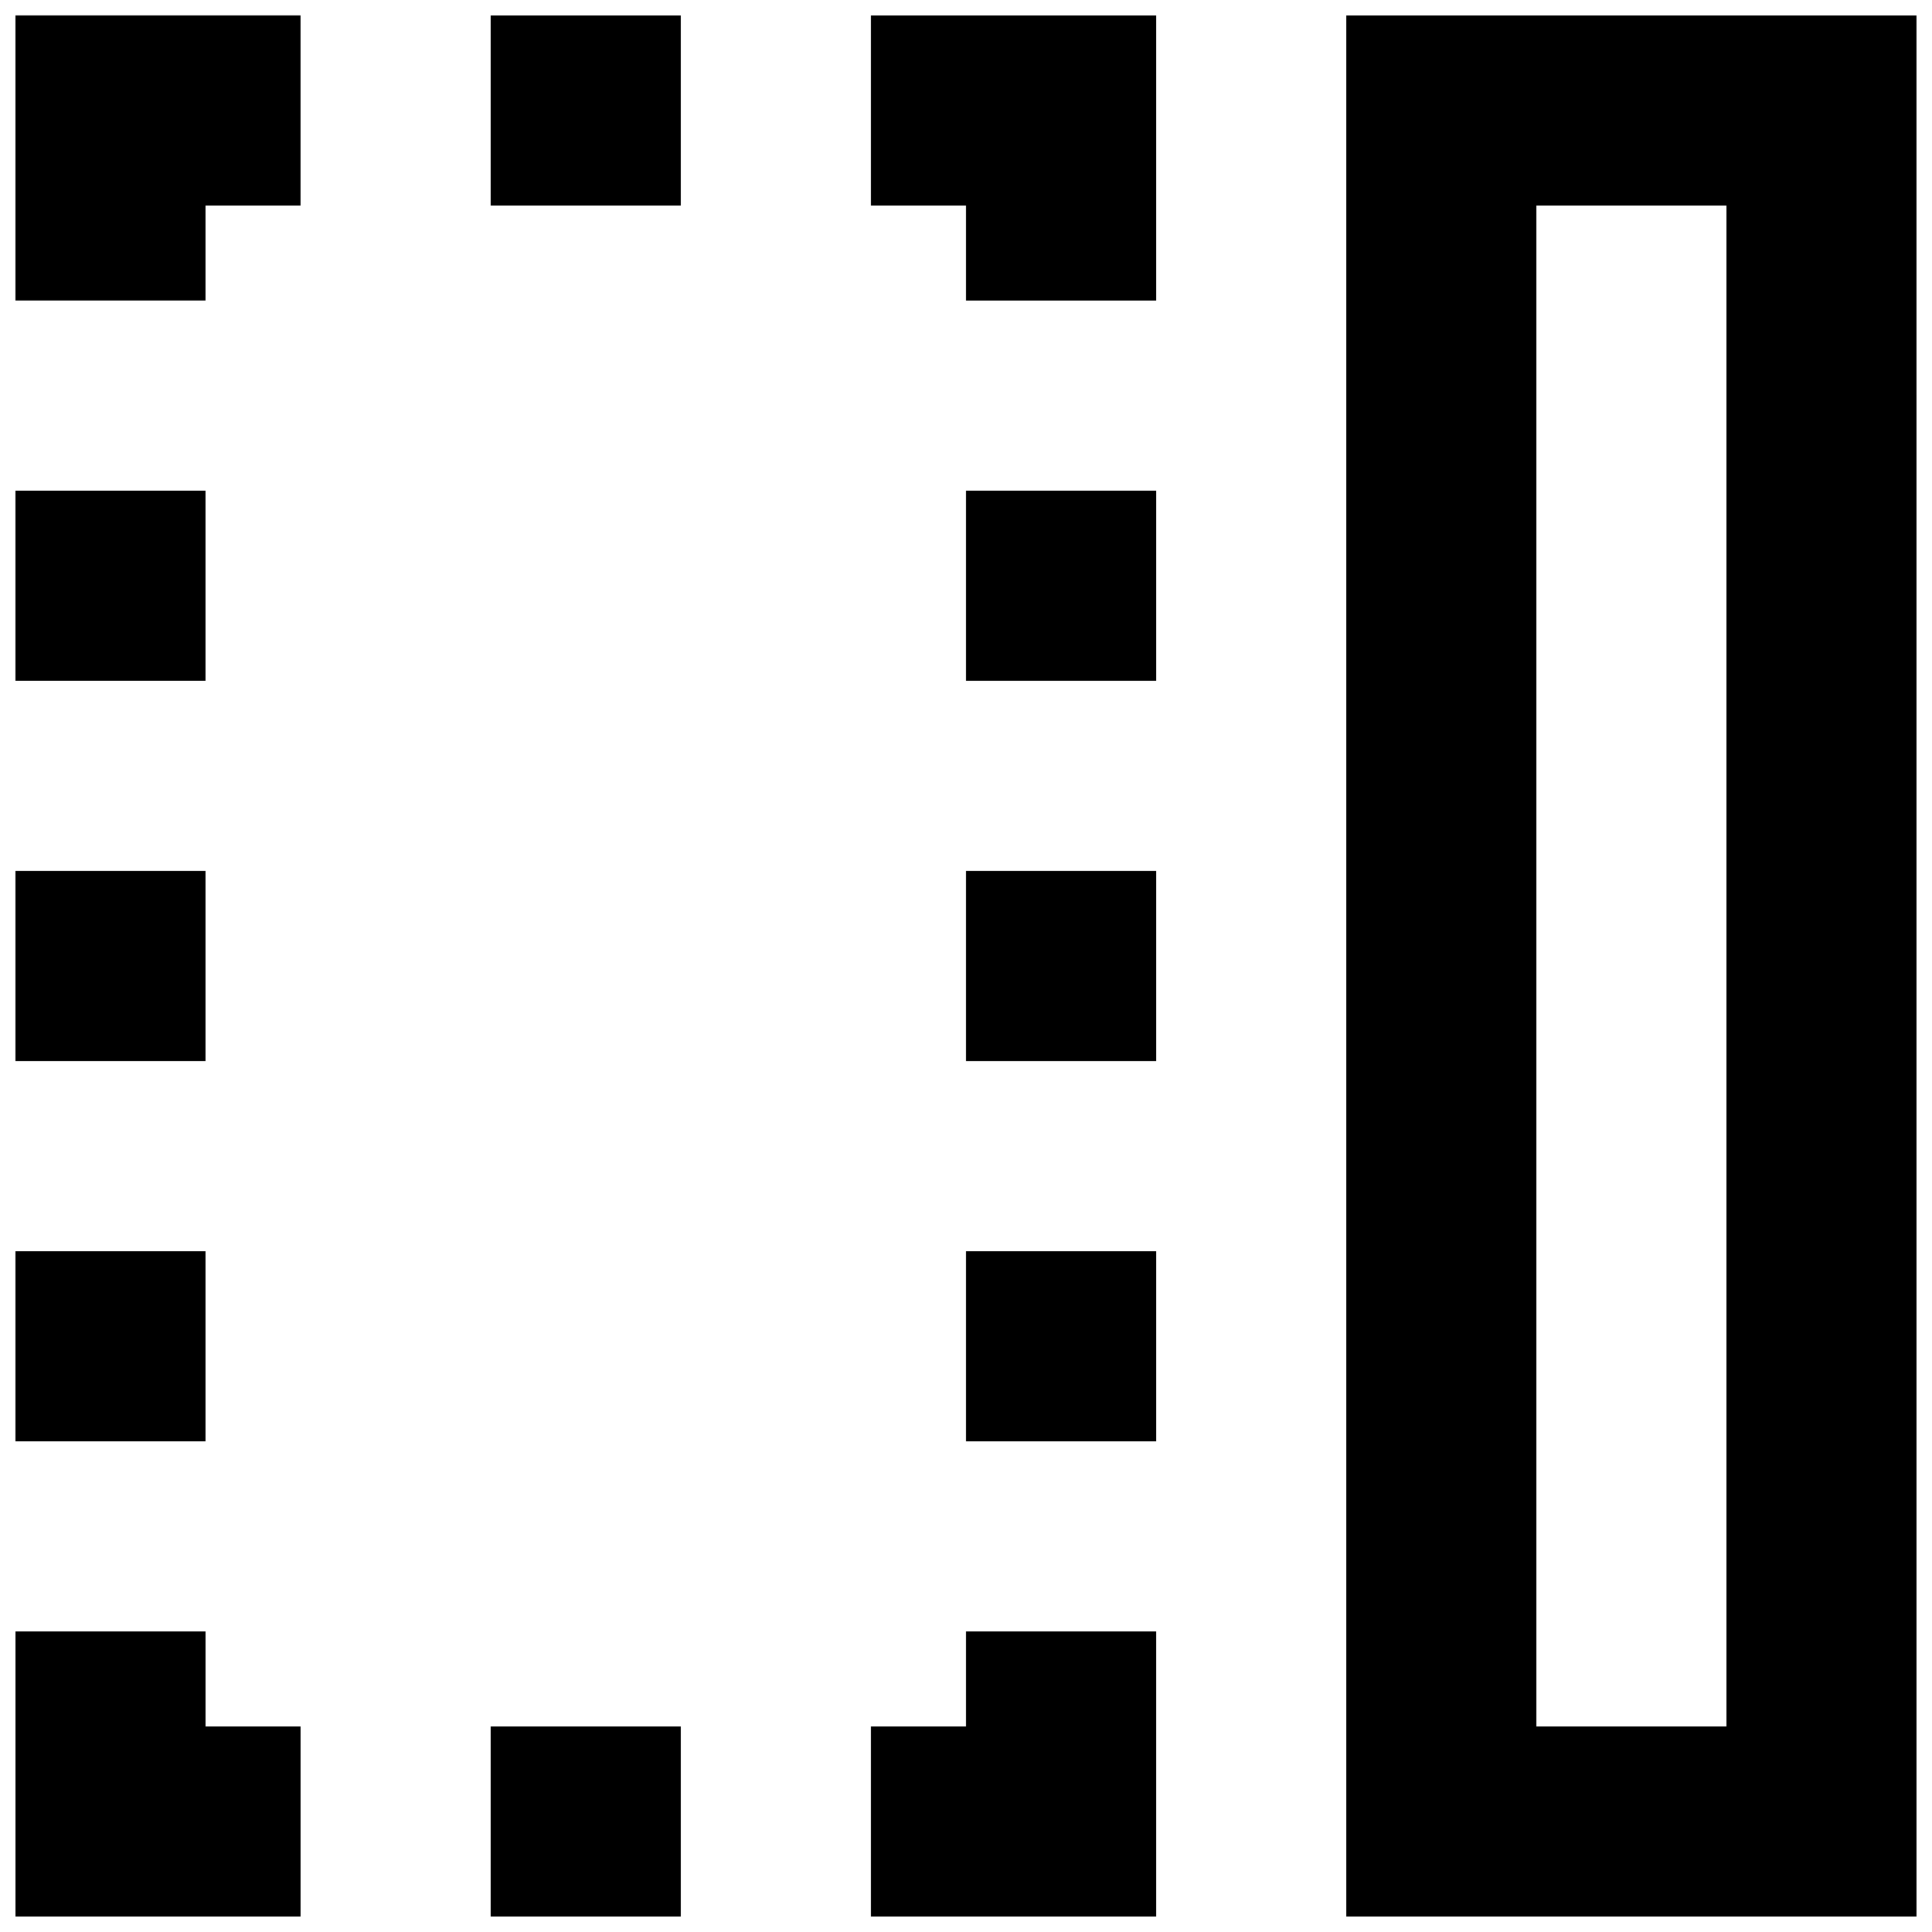
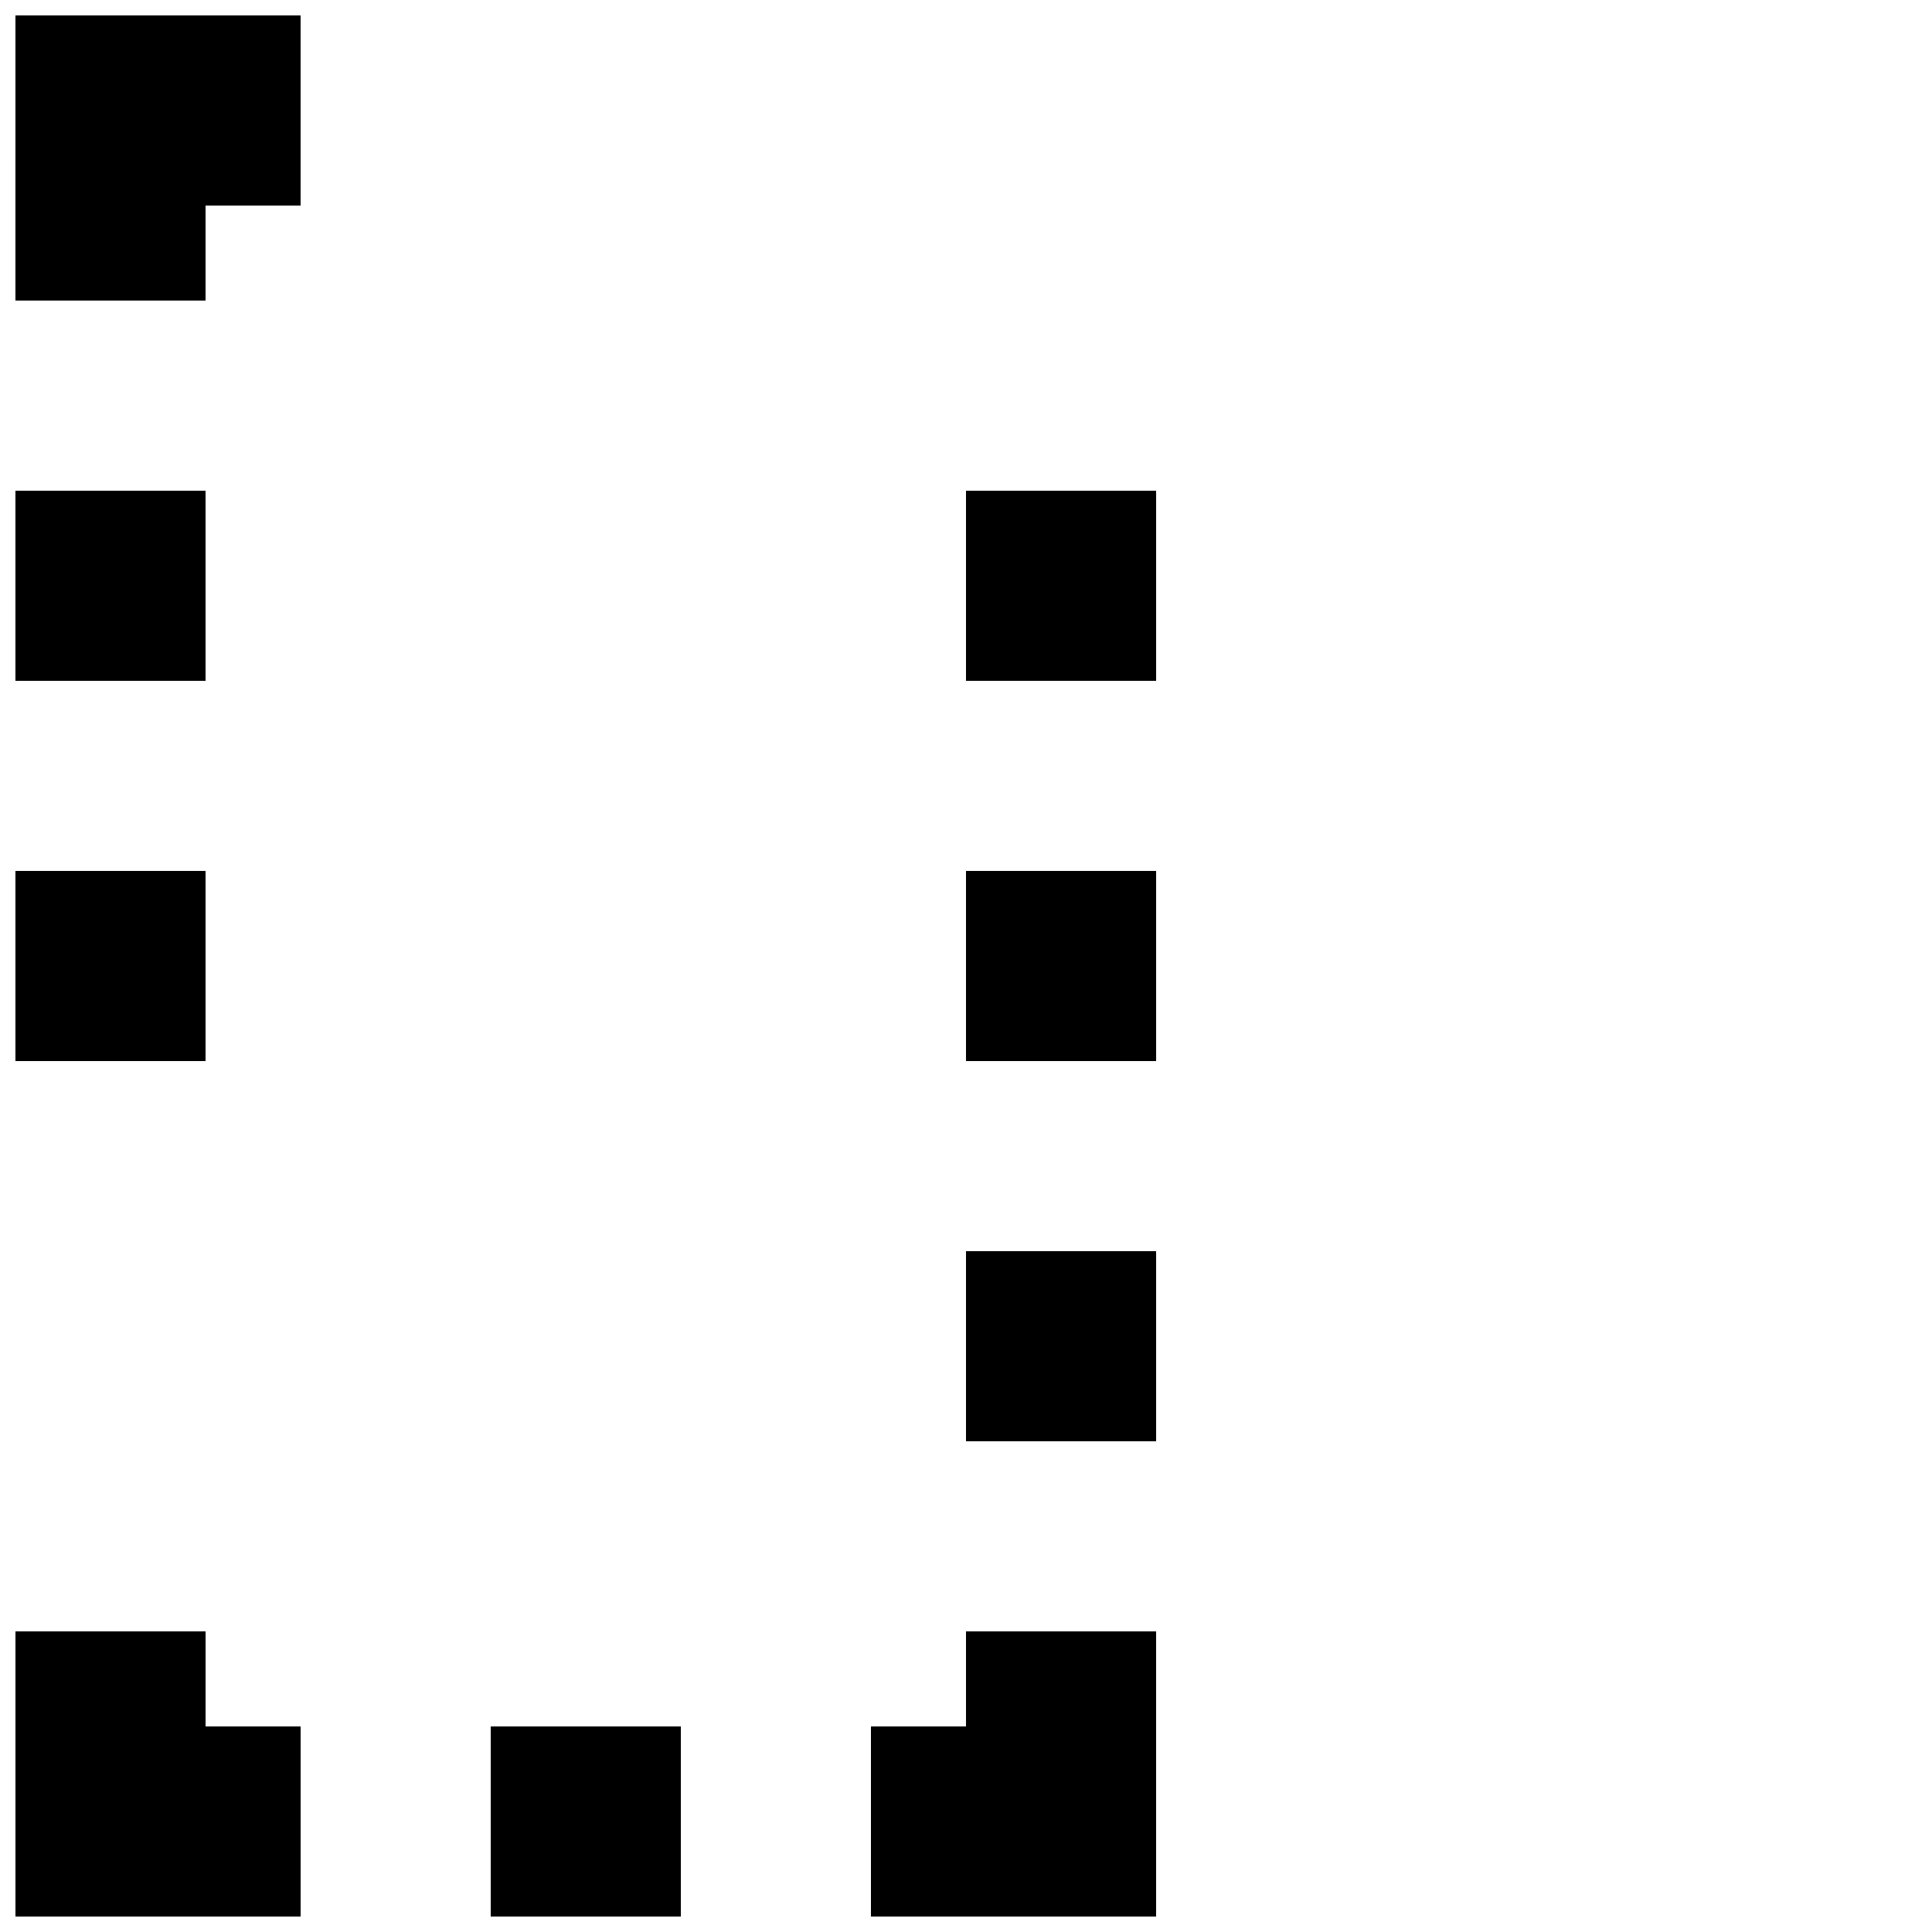
<svg xmlns="http://www.w3.org/2000/svg" width="800px" height="800px" version="1.1" viewBox="144 144 512 512">
  <defs>
    <clipPath id="j">
      <path d="m148.09 148.09h75.906v75.906h-75.906z" />
    </clipPath>
    <clipPath id="h">
      <path d="m148.09 576h75.906v75.902h-75.906z" />
    </clipPath>
    <clipPath id="g">
      <path d="m274 148.09h51v50.906h-51z" />
    </clipPath>
    <clipPath id="f">
      <path d="m274 601h51v50.902h-51z" />
    </clipPath>
    <clipPath id="e">
      <path d="m148.09 274h50.906v51h-50.906z" />
    </clipPath>
    <clipPath id="d">
      <path d="m148.09 374h50.906v52h-50.906z" />
    </clipPath>
    <clipPath id="c">
-       <path d="m148.09 475h50.906v51h-50.906z" />
-     </clipPath>
+       </clipPath>
    <clipPath id="b">
      <path d="m374 148.09h77v75.906h-77z" />
    </clipPath>
    <clipPath id="a">
      <path d="m374 576h77v75.902h-77z" />
    </clipPath>
    <clipPath id="i">
-       <path d="m500 148.09h151.9v503.81h-151.9z" />
-     </clipPath>
+       </clipPath>
  </defs>
  <g clip-path="url(#j)">
    <path d="m148.09 223.66h50.383v-25.188h25.188v-50.383h-75.57z" />
  </g>
  <g clip-path="url(#h)">
    <path d="m198.48 576.33h-50.383v75.57h75.57v-50.379h-25.188z" />
  </g>
  <g clip-path="url(#g)">
-     <path d="m274.05 148.09h50.383v50.383h-50.383z" />
-   </g>
+     </g>
  <g clip-path="url(#f)">
    <path d="m274.05 601.52h50.383v50.383h-50.383z" />
  </g>
  <g clip-path="url(#e)">
    <path d="m148.09 274.05h50.383v50.383h-50.383z" />
  </g>
  <g clip-path="url(#d)">
    <path d="m148.09 374.81h50.383v50.383h-50.383z" />
  </g>
  <g clip-path="url(#c)">
    <path d="m148.09 475.57h50.383v50.383h-50.383z" />
  </g>
  <g clip-path="url(#b)">
-     <path d="m374.81 198.48h25.191v25.188h50.379v-75.57h-75.57z" />
-   </g>
+     </g>
  <g clip-path="url(#a)">
    <path d="m400 601.52h-25.191v50.379h75.57v-75.57h-50.379z" />
  </g>
  <path d="m400 274.05h50.383v50.383h-50.383z" />
  <path d="m400 374.81h50.383v50.383h-50.383z" />
-   <path d="m400 475.57h50.383v50.383h-50.383z" />
+   <path d="m400 475.57h50.383v50.383h-50.383" />
  <g clip-path="url(#i)">
    <path d="m500.76 148.09v503.81h151.14l-0.004-503.81zm100.76 453.43h-50.383v-403.05h50.383z" />
  </g>
</svg>